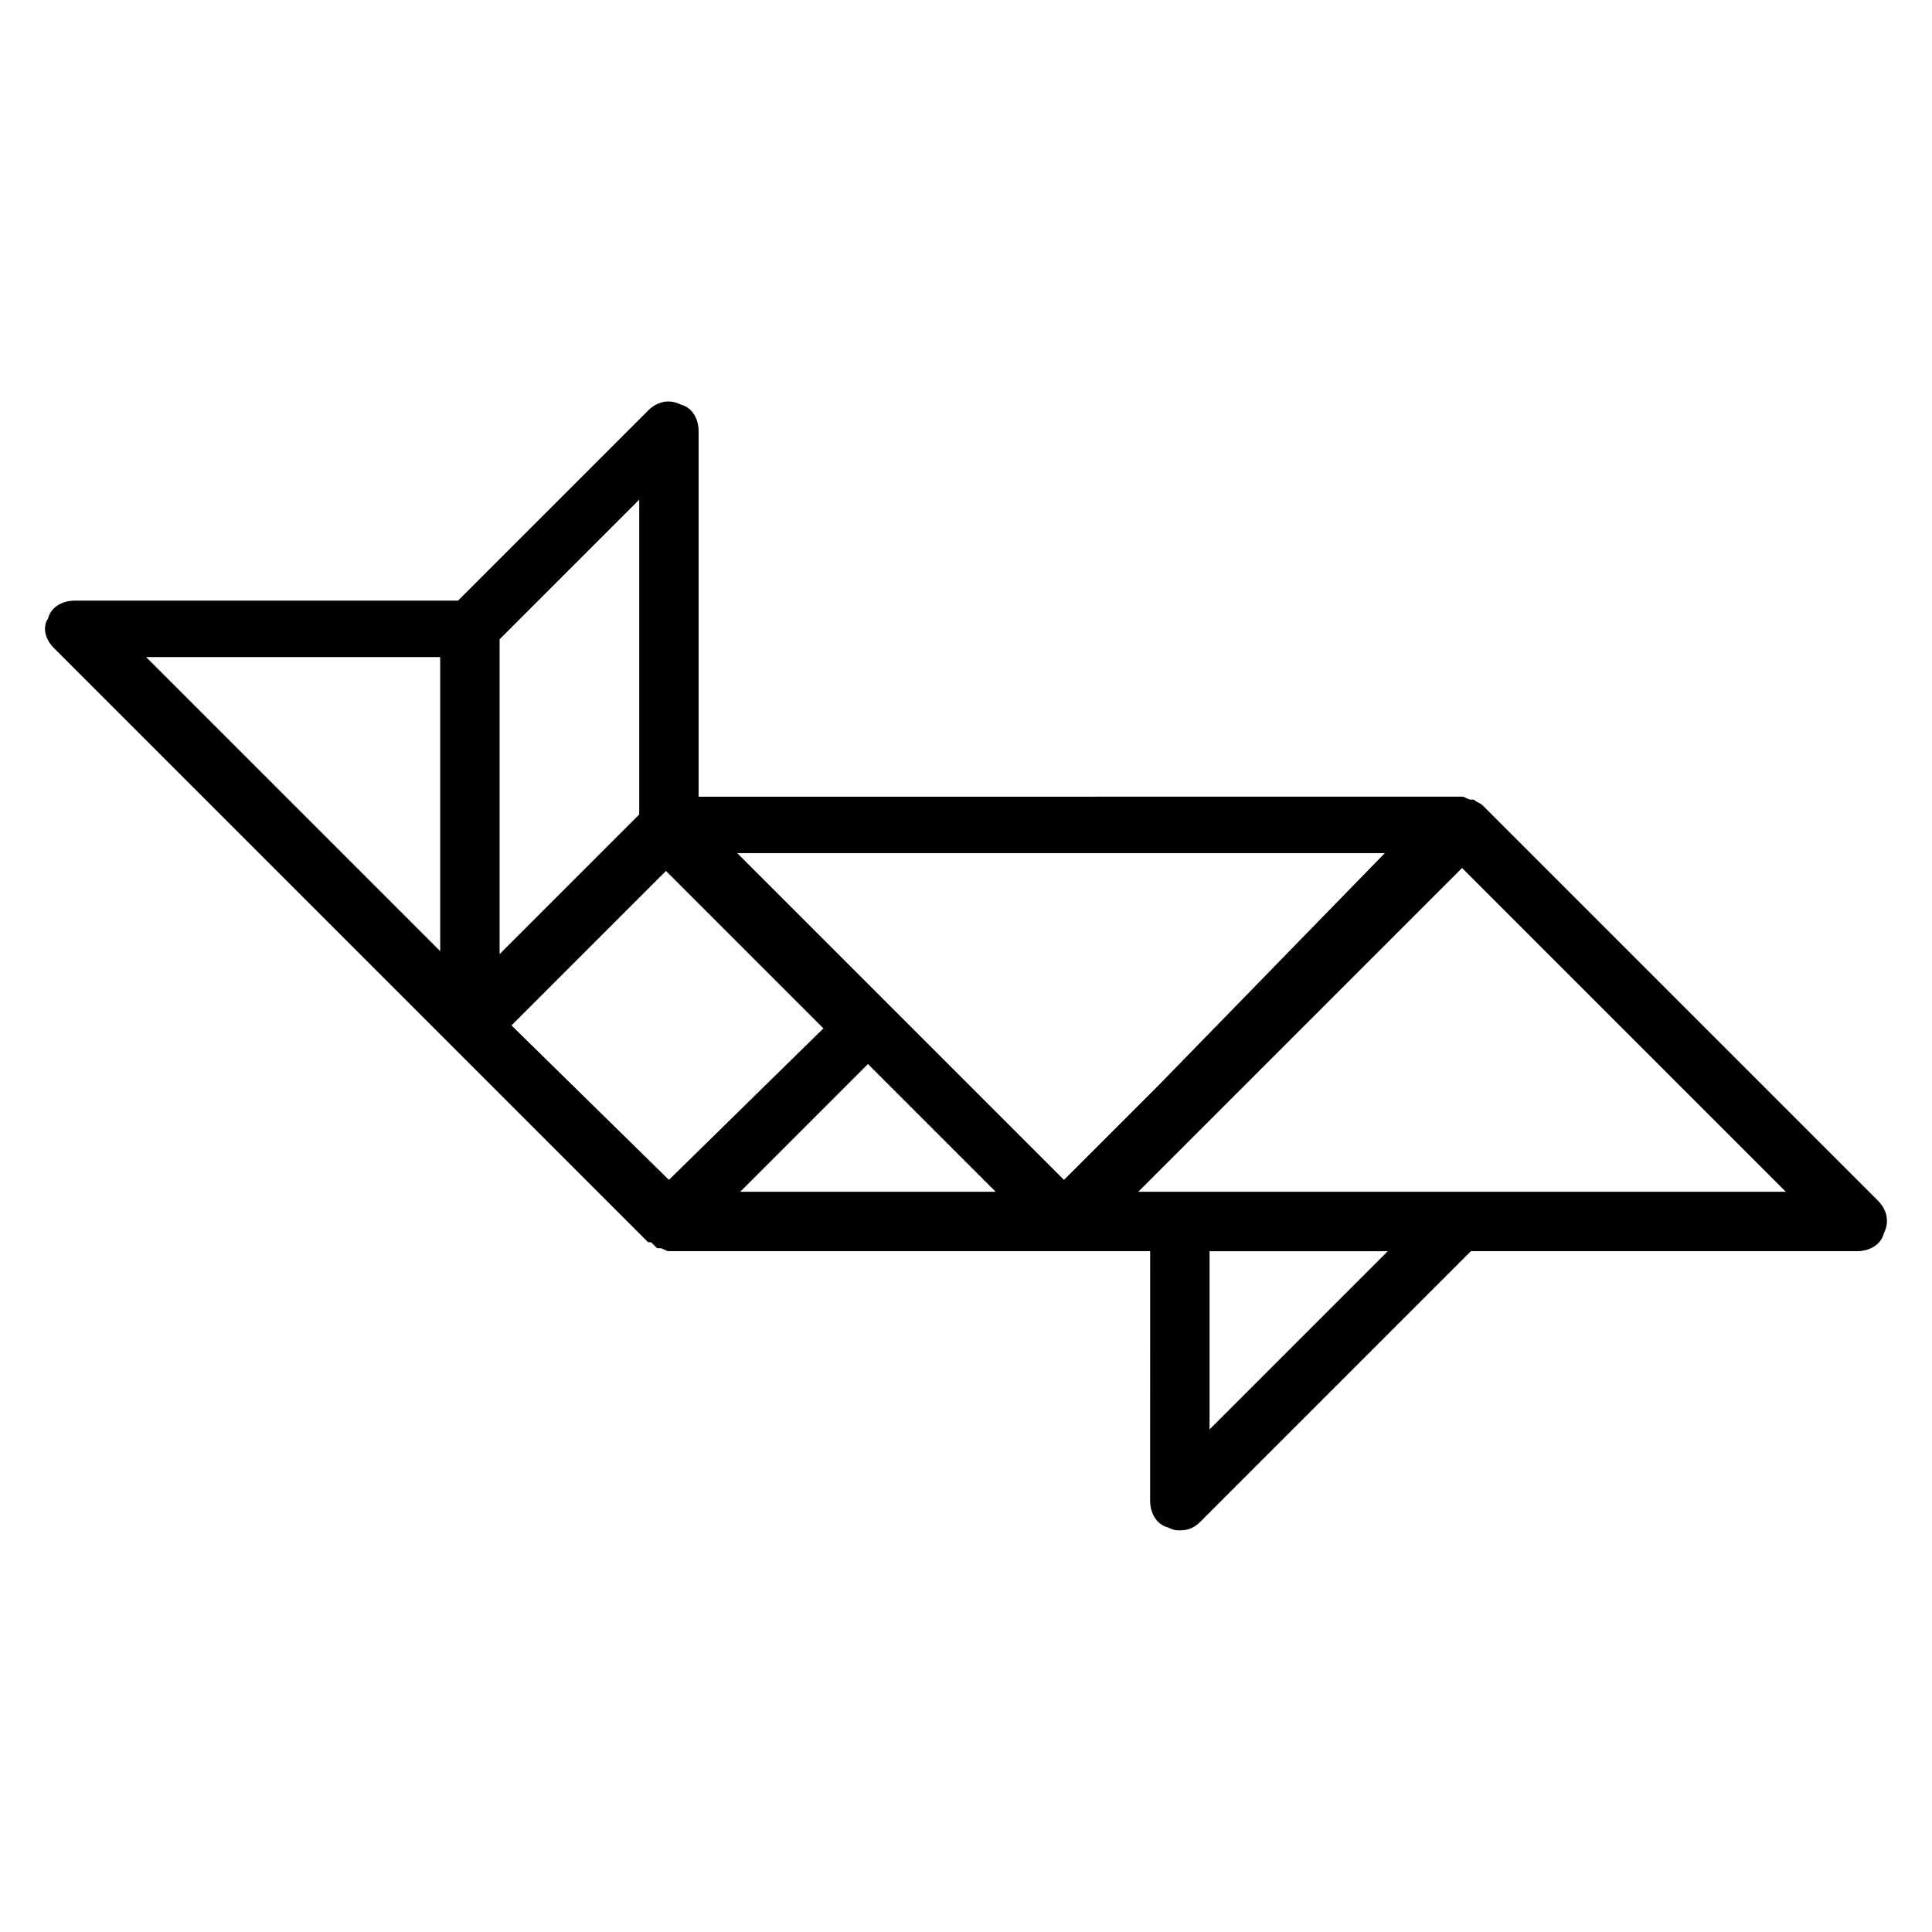
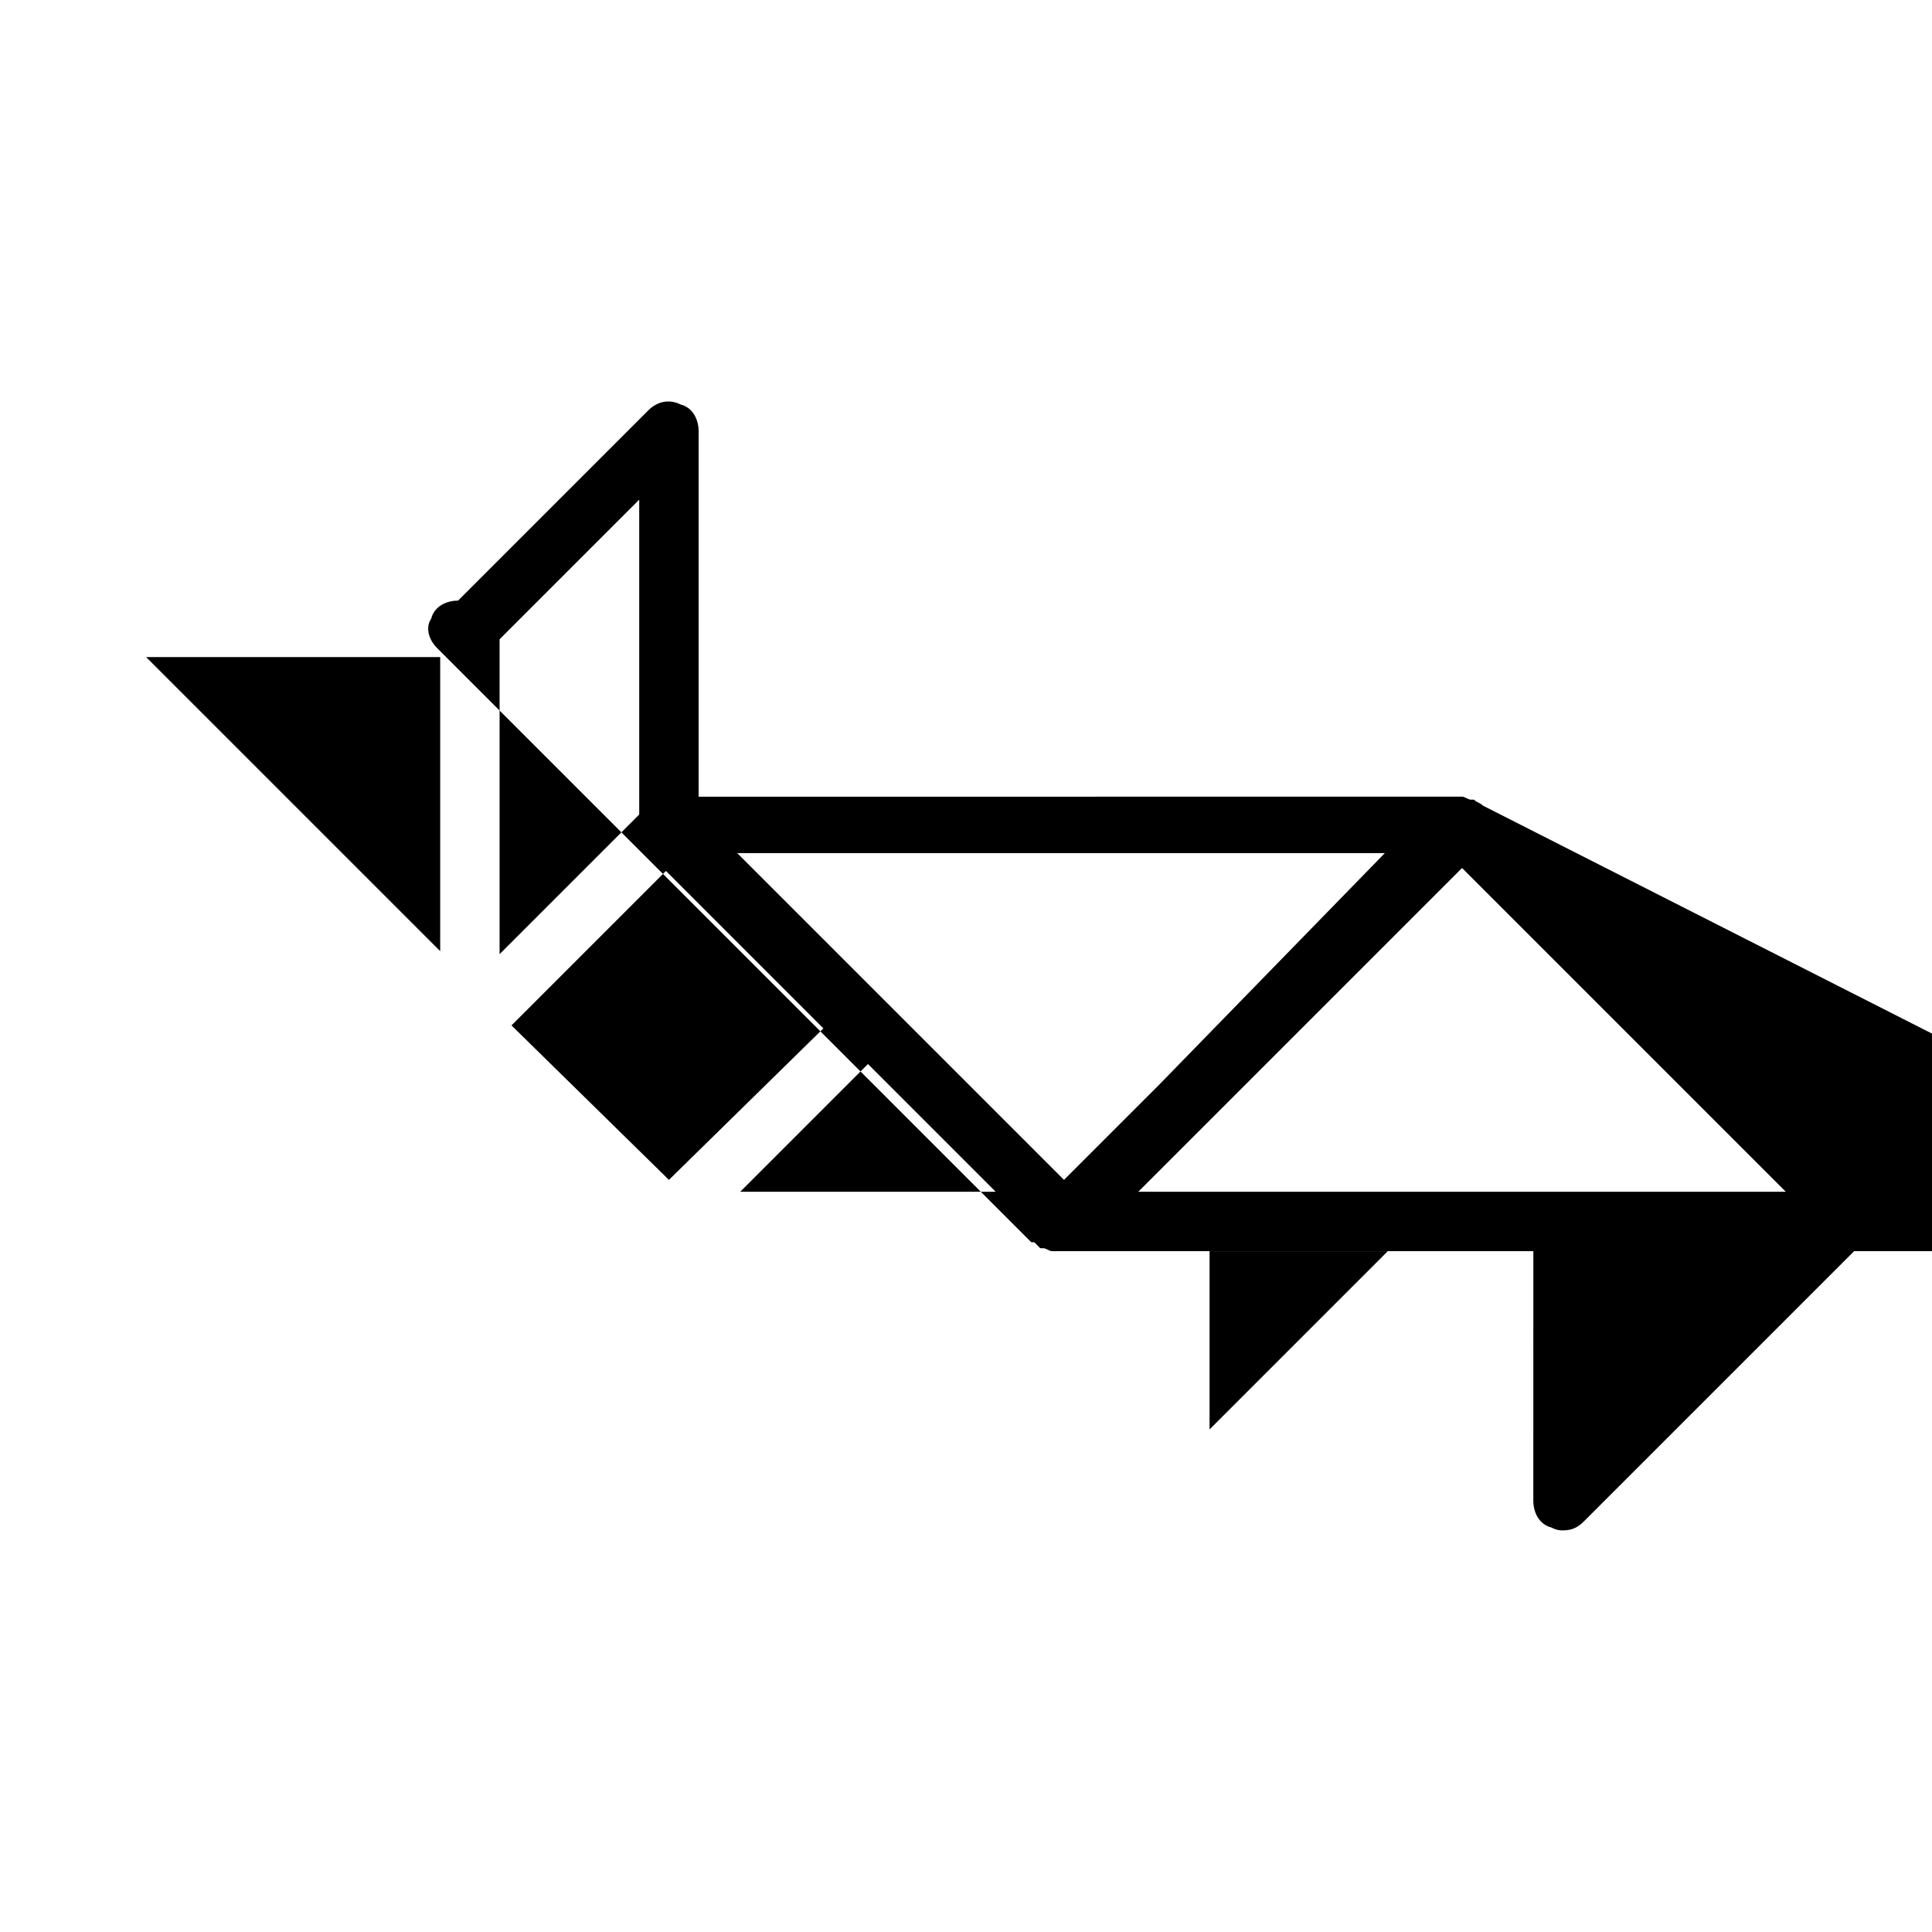
<svg xmlns="http://www.w3.org/2000/svg" fill="#000000" width="800px" height="800px" version="1.1" viewBox="144 144 512 512">
-   <path d="m536.97 357.49s-0.789 0 0 0c-0.789-0.789-1.574-0.789-2.363-1.574h-0.789c-0.789 0-1.574-0.789-2.363-0.789l-202.31 0.004v-96.828c0-3.148-1.574-6.297-4.723-7.086-3.148-1.574-6.297-0.789-8.66 1.574l-50.383 50.383h-101.55c-3.148 0-6.297 1.574-7.086 4.723-1.57 2.363-0.785 5.512 1.578 7.875l157.44 157.44h0.789l1.574 1.574h0.789c0.789 0 1.574 0.789 2.363 0.789h127.53l-0.008 66.121c0 3.148 1.574 6.297 4.723 7.086 1.574 0.785 2.363 0.785 3.148 0.785 2.363 0 3.938-0.789 5.512-2.363l71.637-71.637 102.34 0.004c3.148 0 6.297-1.574 7.086-4.723 1.574-3.148 0.789-6.297-1.574-8.66zm-257.42 58.254 40.938-40.938 41.723 41.723-40.938 40.148zm146.42 40.934-86.59-86.59h171.61l-59.828 61.402zm-112.57-96.824-37 37v-83.445l37-37zm-52.742-41.723v77.934l-77.934-77.934zm79.508 141.7 33.852-33.852 33.852 33.852zm124.38 62.977v-47.23h47.23zm66.91-62.977h-85.805l85.805-85.805 85.805 85.805z" />
+   <path d="m536.97 357.49s-0.789 0 0 0c-0.789-0.789-1.574-0.789-2.363-1.574h-0.789c-0.789 0-1.574-0.789-2.363-0.789l-202.31 0.004v-96.828c0-3.148-1.574-6.297-4.723-7.086-3.148-1.574-6.297-0.789-8.66 1.574l-50.383 50.383c-3.148 0-6.297 1.574-7.086 4.723-1.57 2.363-0.785 5.512 1.578 7.875l157.44 157.44h0.789l1.574 1.574h0.789c0.789 0 1.574 0.789 2.363 0.789h127.53l-0.008 66.121c0 3.148 1.574 6.297 4.723 7.086 1.574 0.785 2.363 0.785 3.148 0.785 2.363 0 3.938-0.789 5.512-2.363l71.637-71.637 102.34 0.004c3.148 0 6.297-1.574 7.086-4.723 1.574-3.148 0.789-6.297-1.574-8.66zm-257.42 58.254 40.938-40.938 41.723 41.723-40.938 40.148zm146.42 40.934-86.59-86.59h171.61l-59.828 61.402zm-112.57-96.824-37 37v-83.445l37-37zm-52.742-41.723v77.934l-77.934-77.934zm79.508 141.7 33.852-33.852 33.852 33.852zm124.38 62.977v-47.23h47.23zm66.91-62.977h-85.805l85.805-85.805 85.805 85.805z" />
</svg>